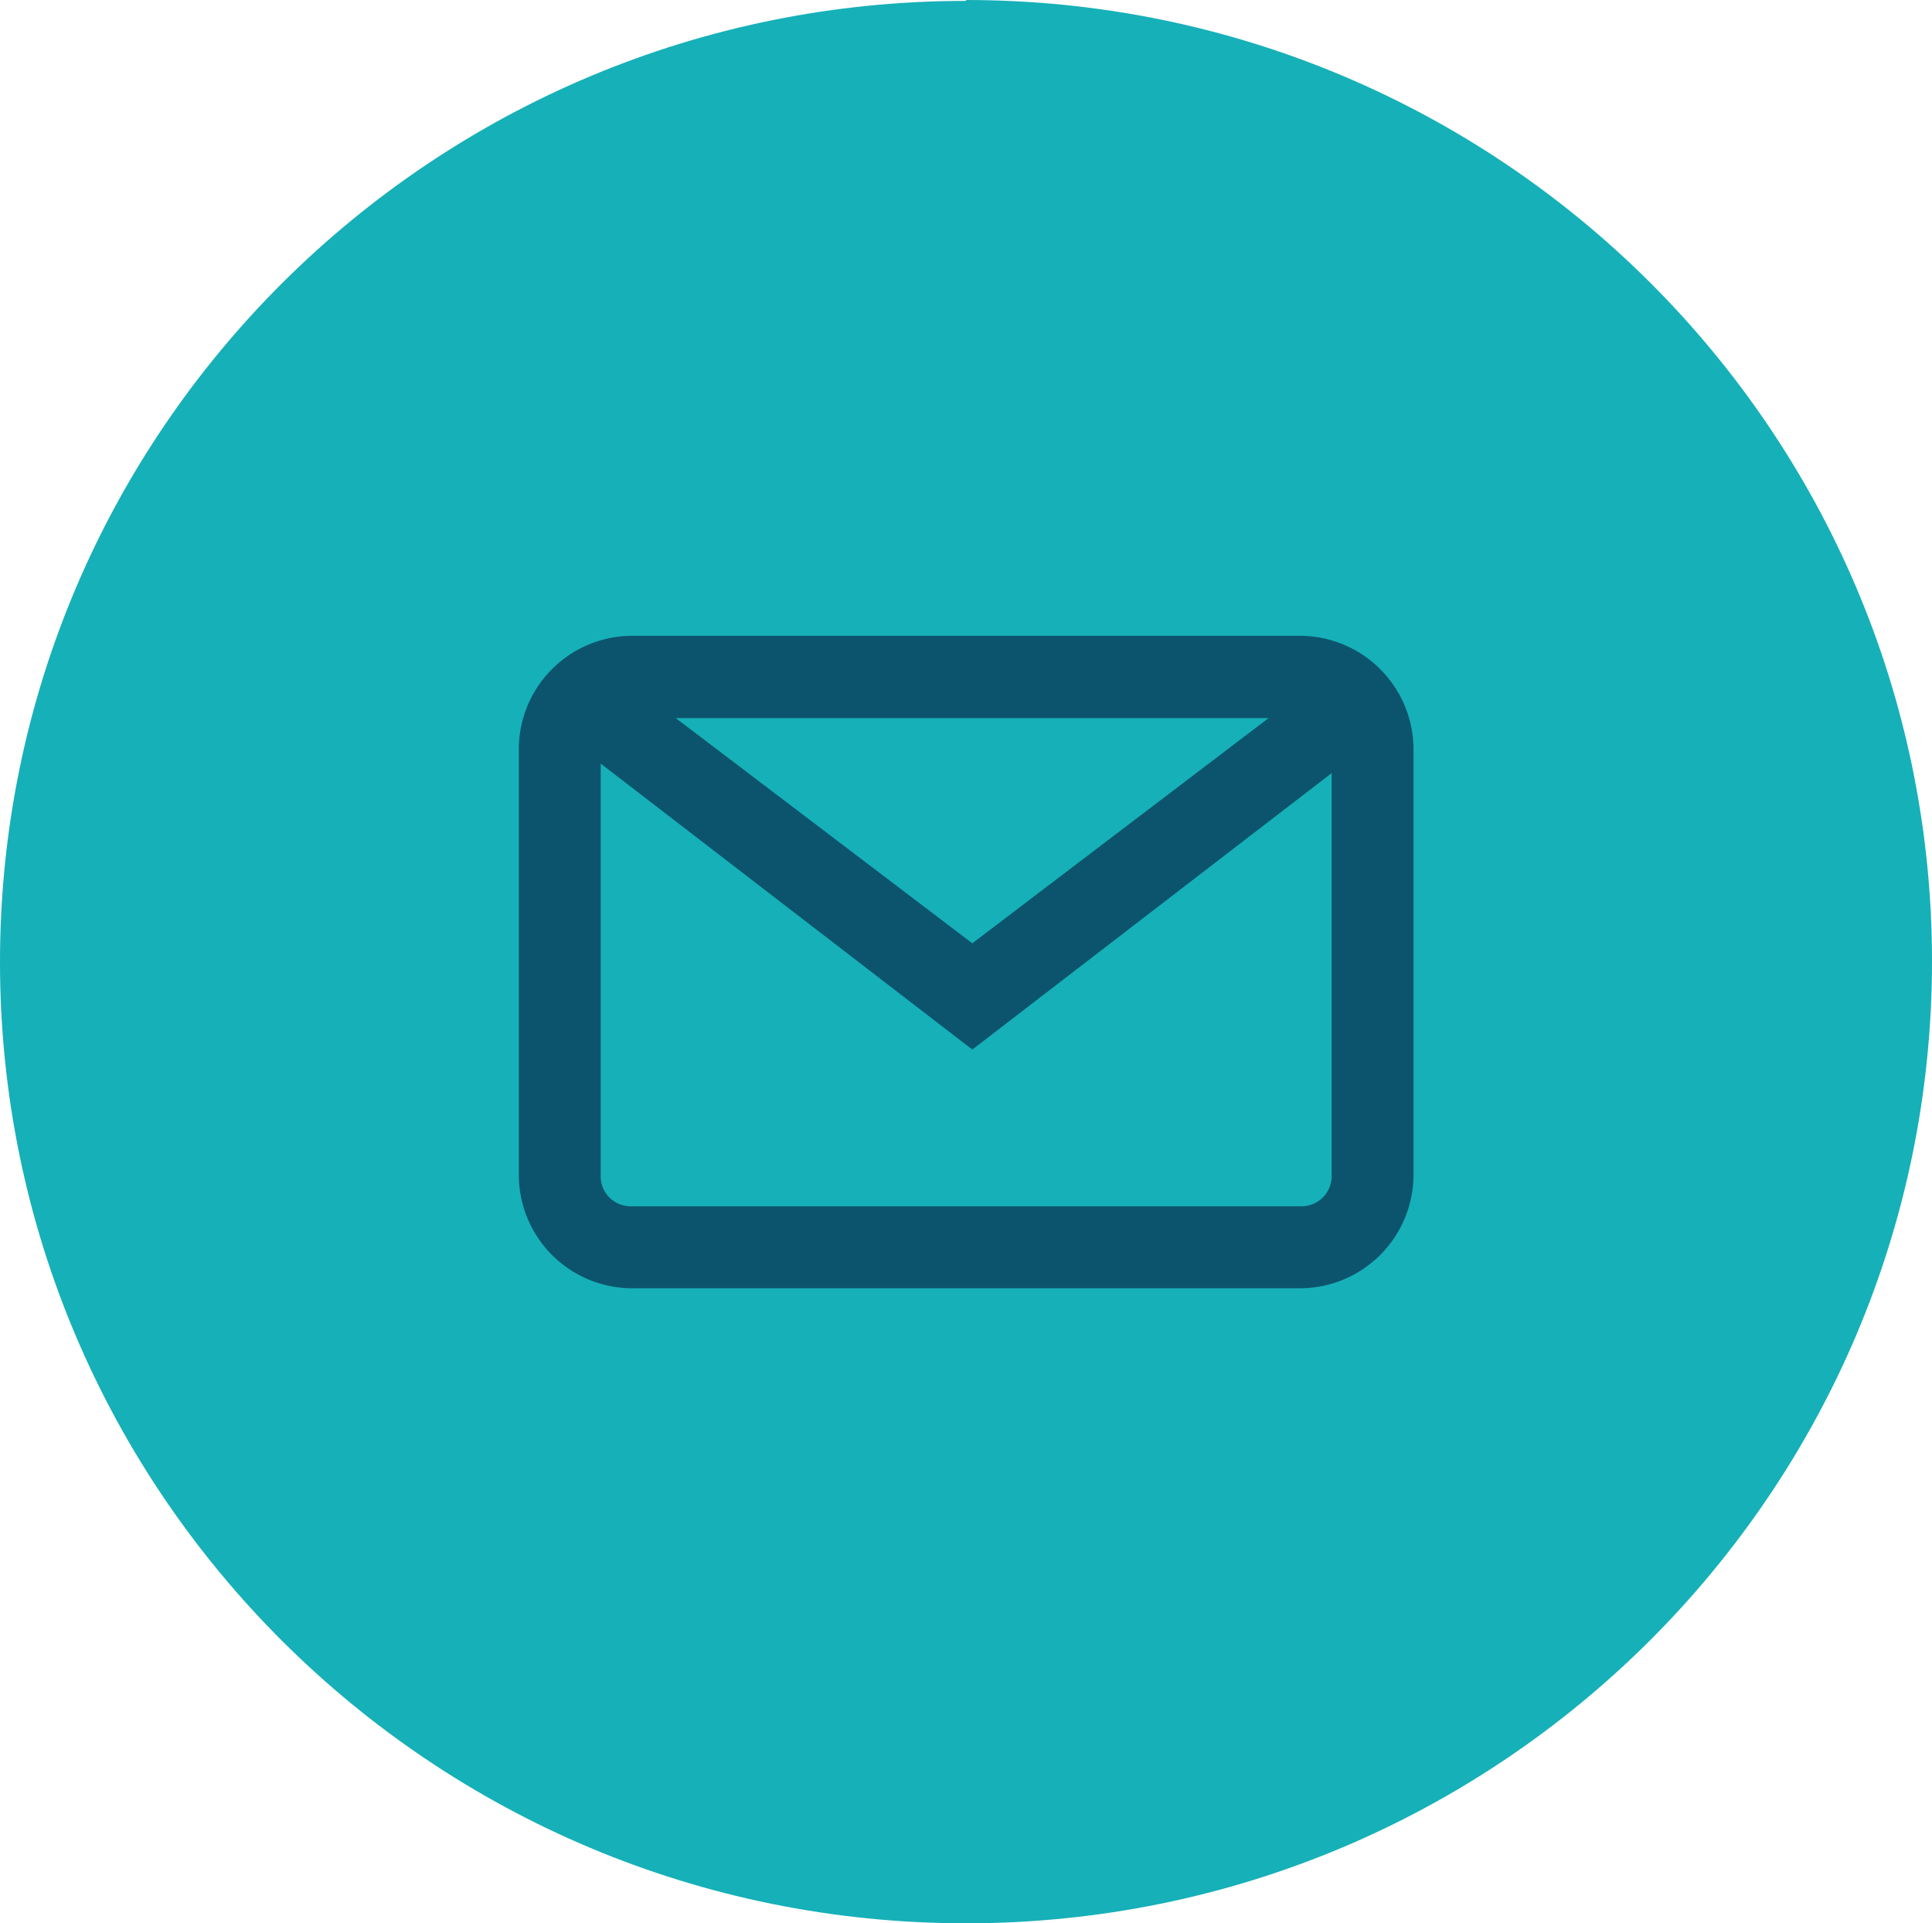
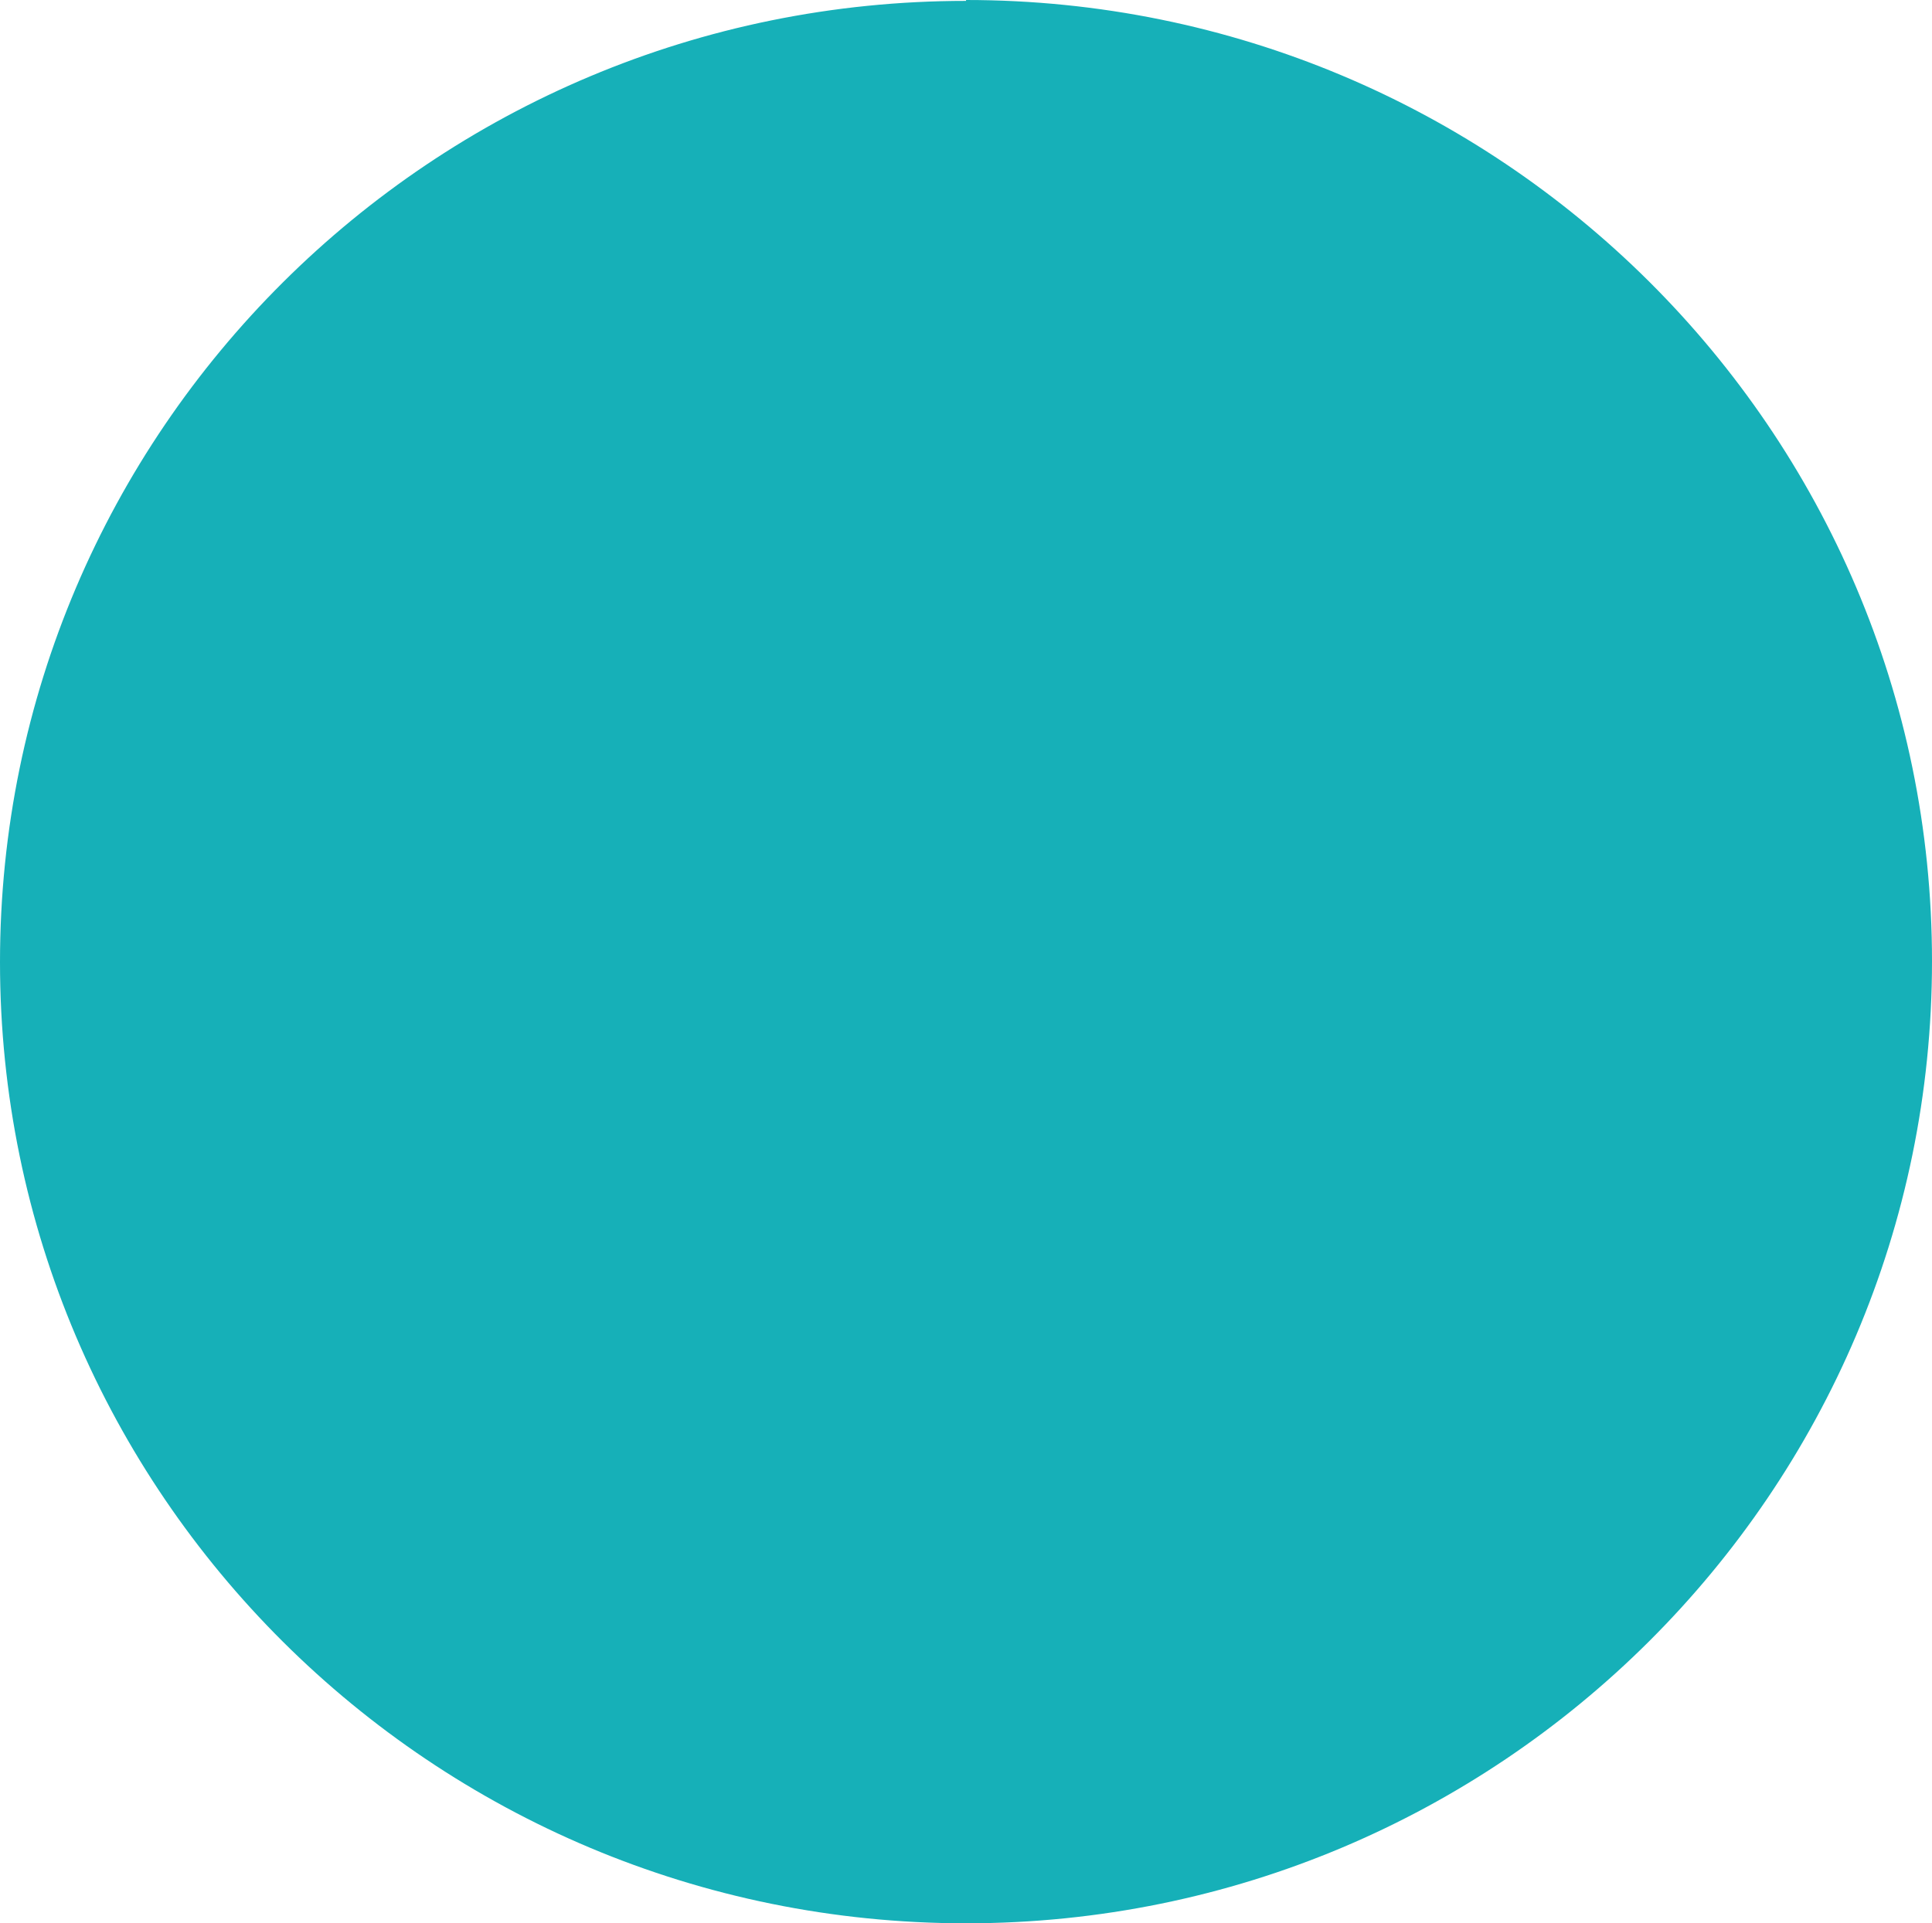
<svg xmlns="http://www.w3.org/2000/svg" id="bd5f7f97-73e8-4830-906c-136e881365e8" data-name="Layer 1" viewBox="0 0 219.03 218.1">
  <title>email</title>
  <path d="M298.64,311.9c60.49,0,109.51,48.81,109.51,109S359.13,530,298.64,530s-109.52-48.81-109.52-109,49-109,109.52-109Z" transform="translate(-189.12 -311.9)" style="fill:#16b0b8;fill-rule:evenodd" />
-   <path d="M260.8,384h75.67a12.9,12.9,0,0,1,12.9,12.82v48.35a12.9,12.9,0,0,1-12.9,12.82H260.8a12.87,12.87,0,0,1-12.86-12.82V396.77A12.87,12.87,0,0,1,260.8,384Zm4.93,9.33,33.62,25.54,33.59-25.54Zm74.36,6.24-40.74,31.35-42.13-32.43v46.83a3.39,3.39,0,0,0,3.38,3.37h76.1a3.41,3.41,0,0,0,3.39-3.37Z" transform="translate(-189.12 -311.9)" style="fill:#0c546d;fill-rule:evenodd" />
</svg>